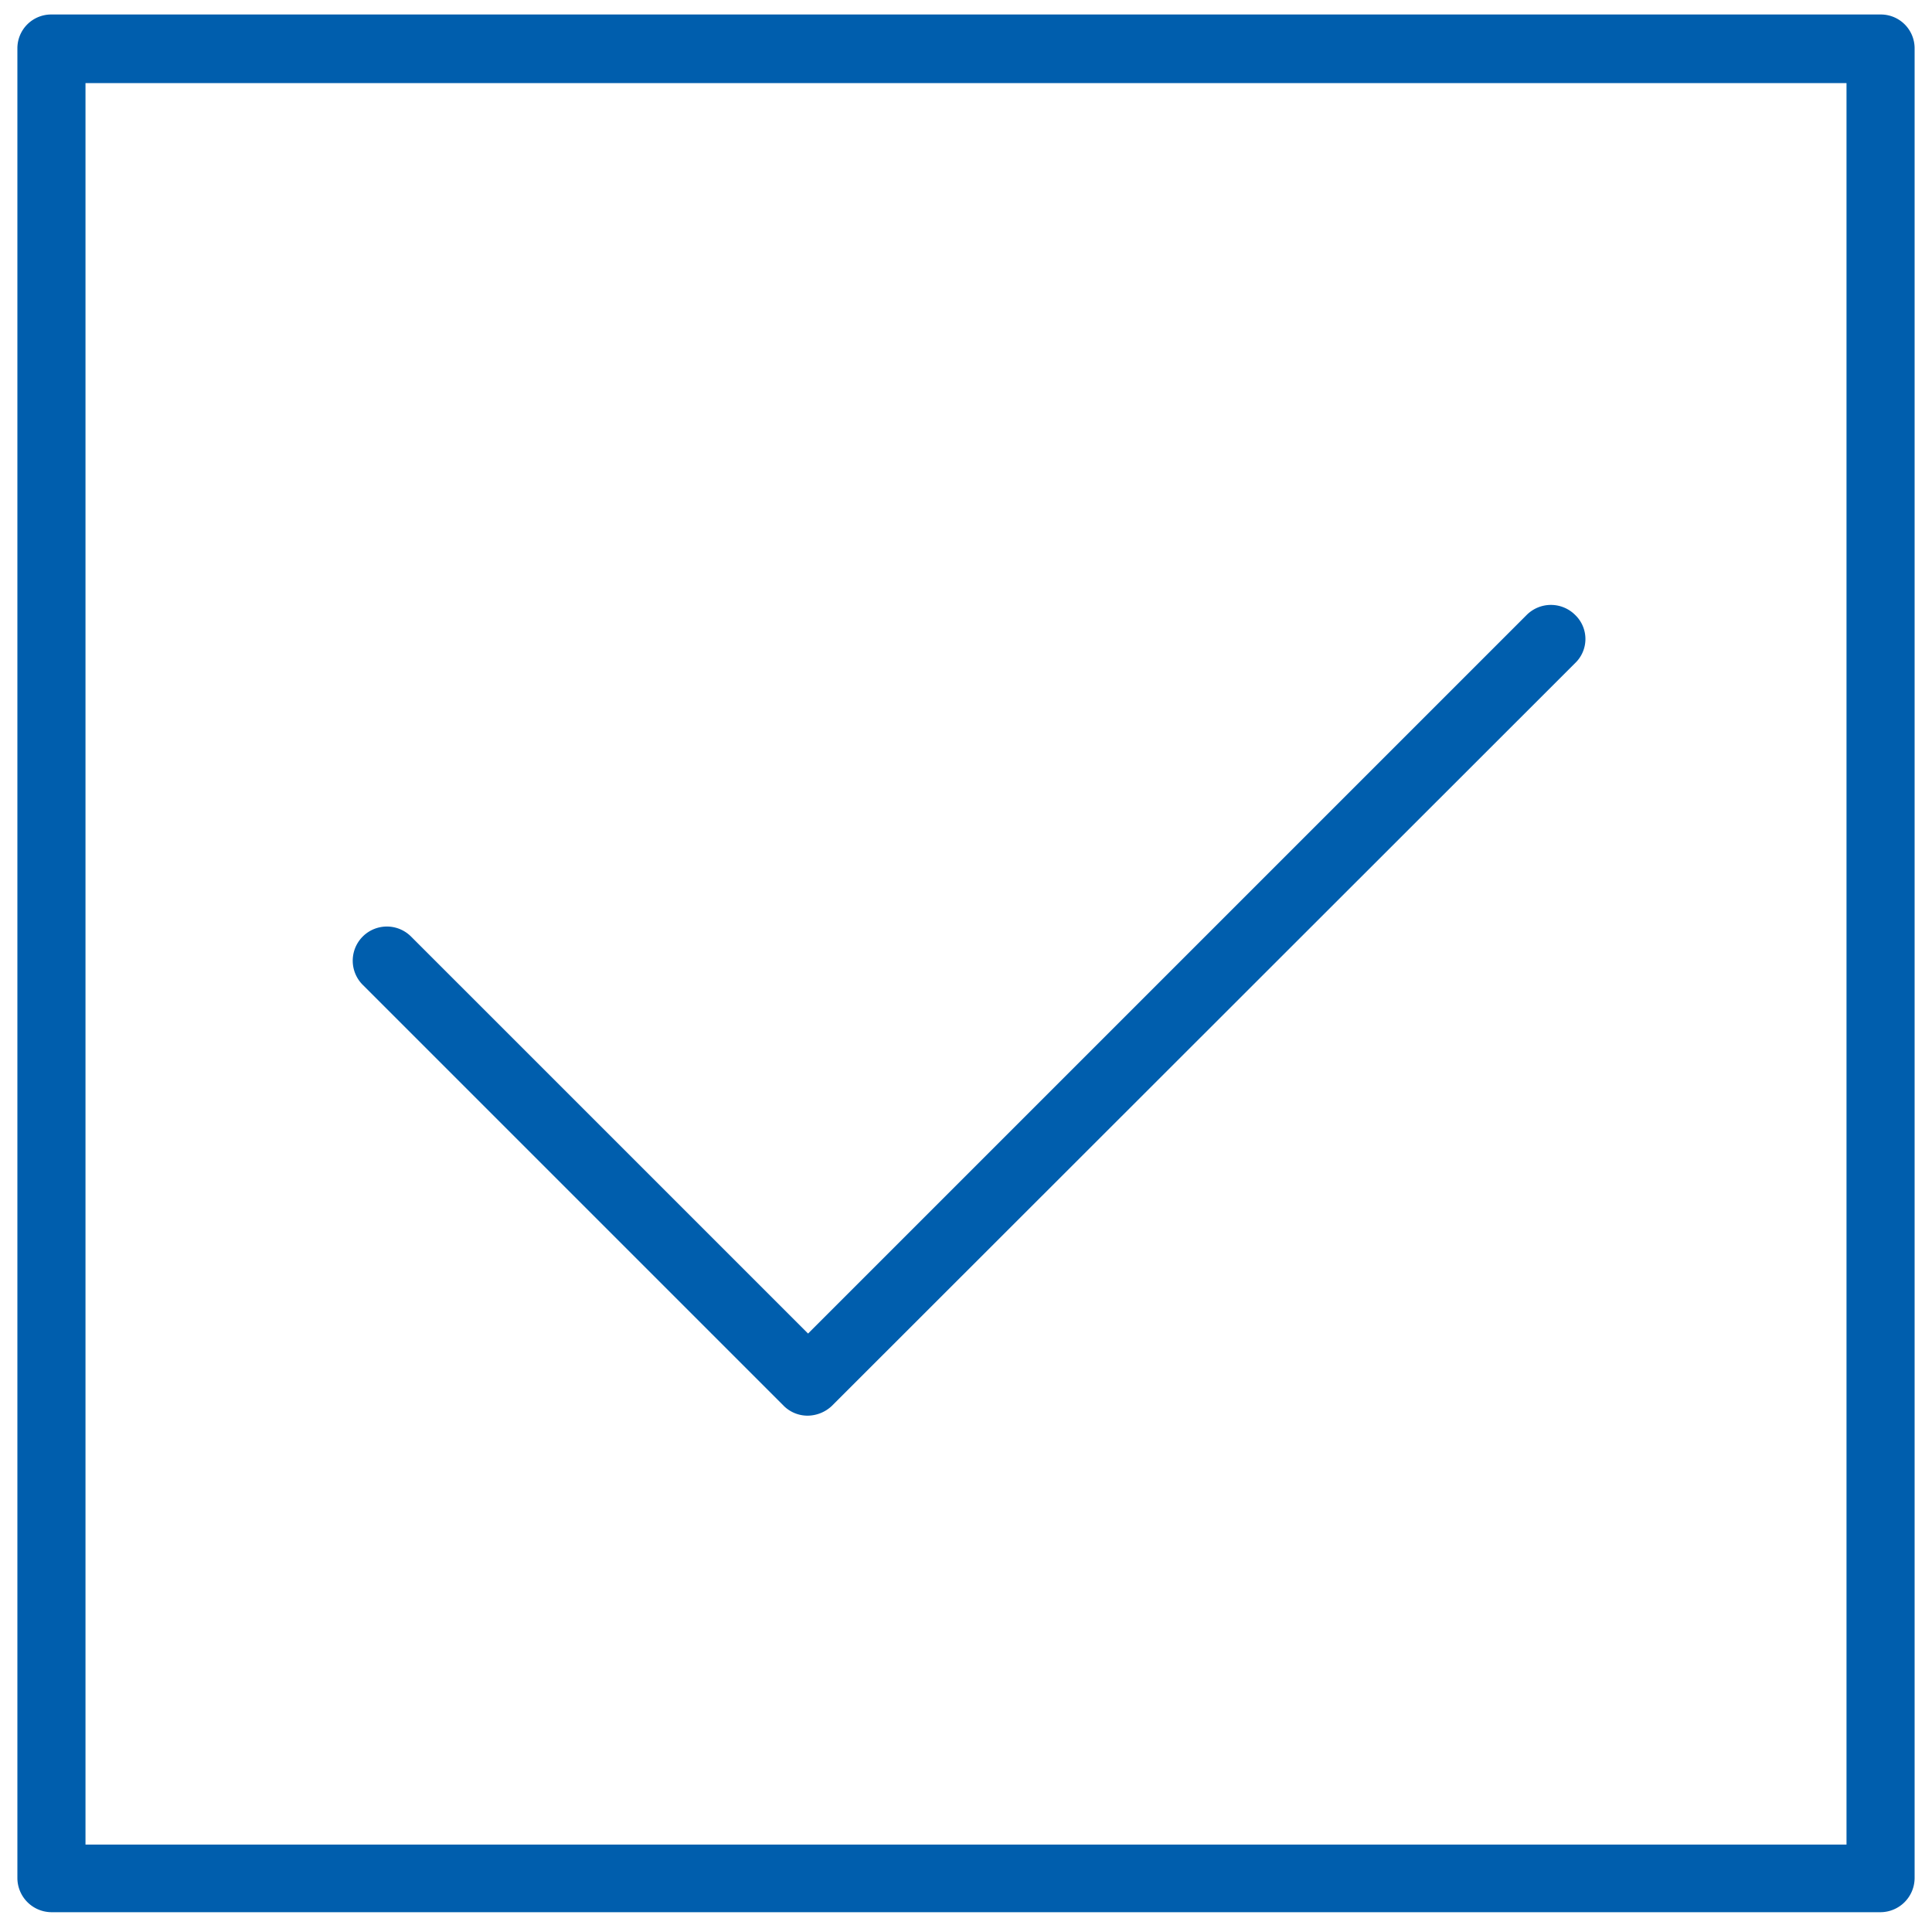
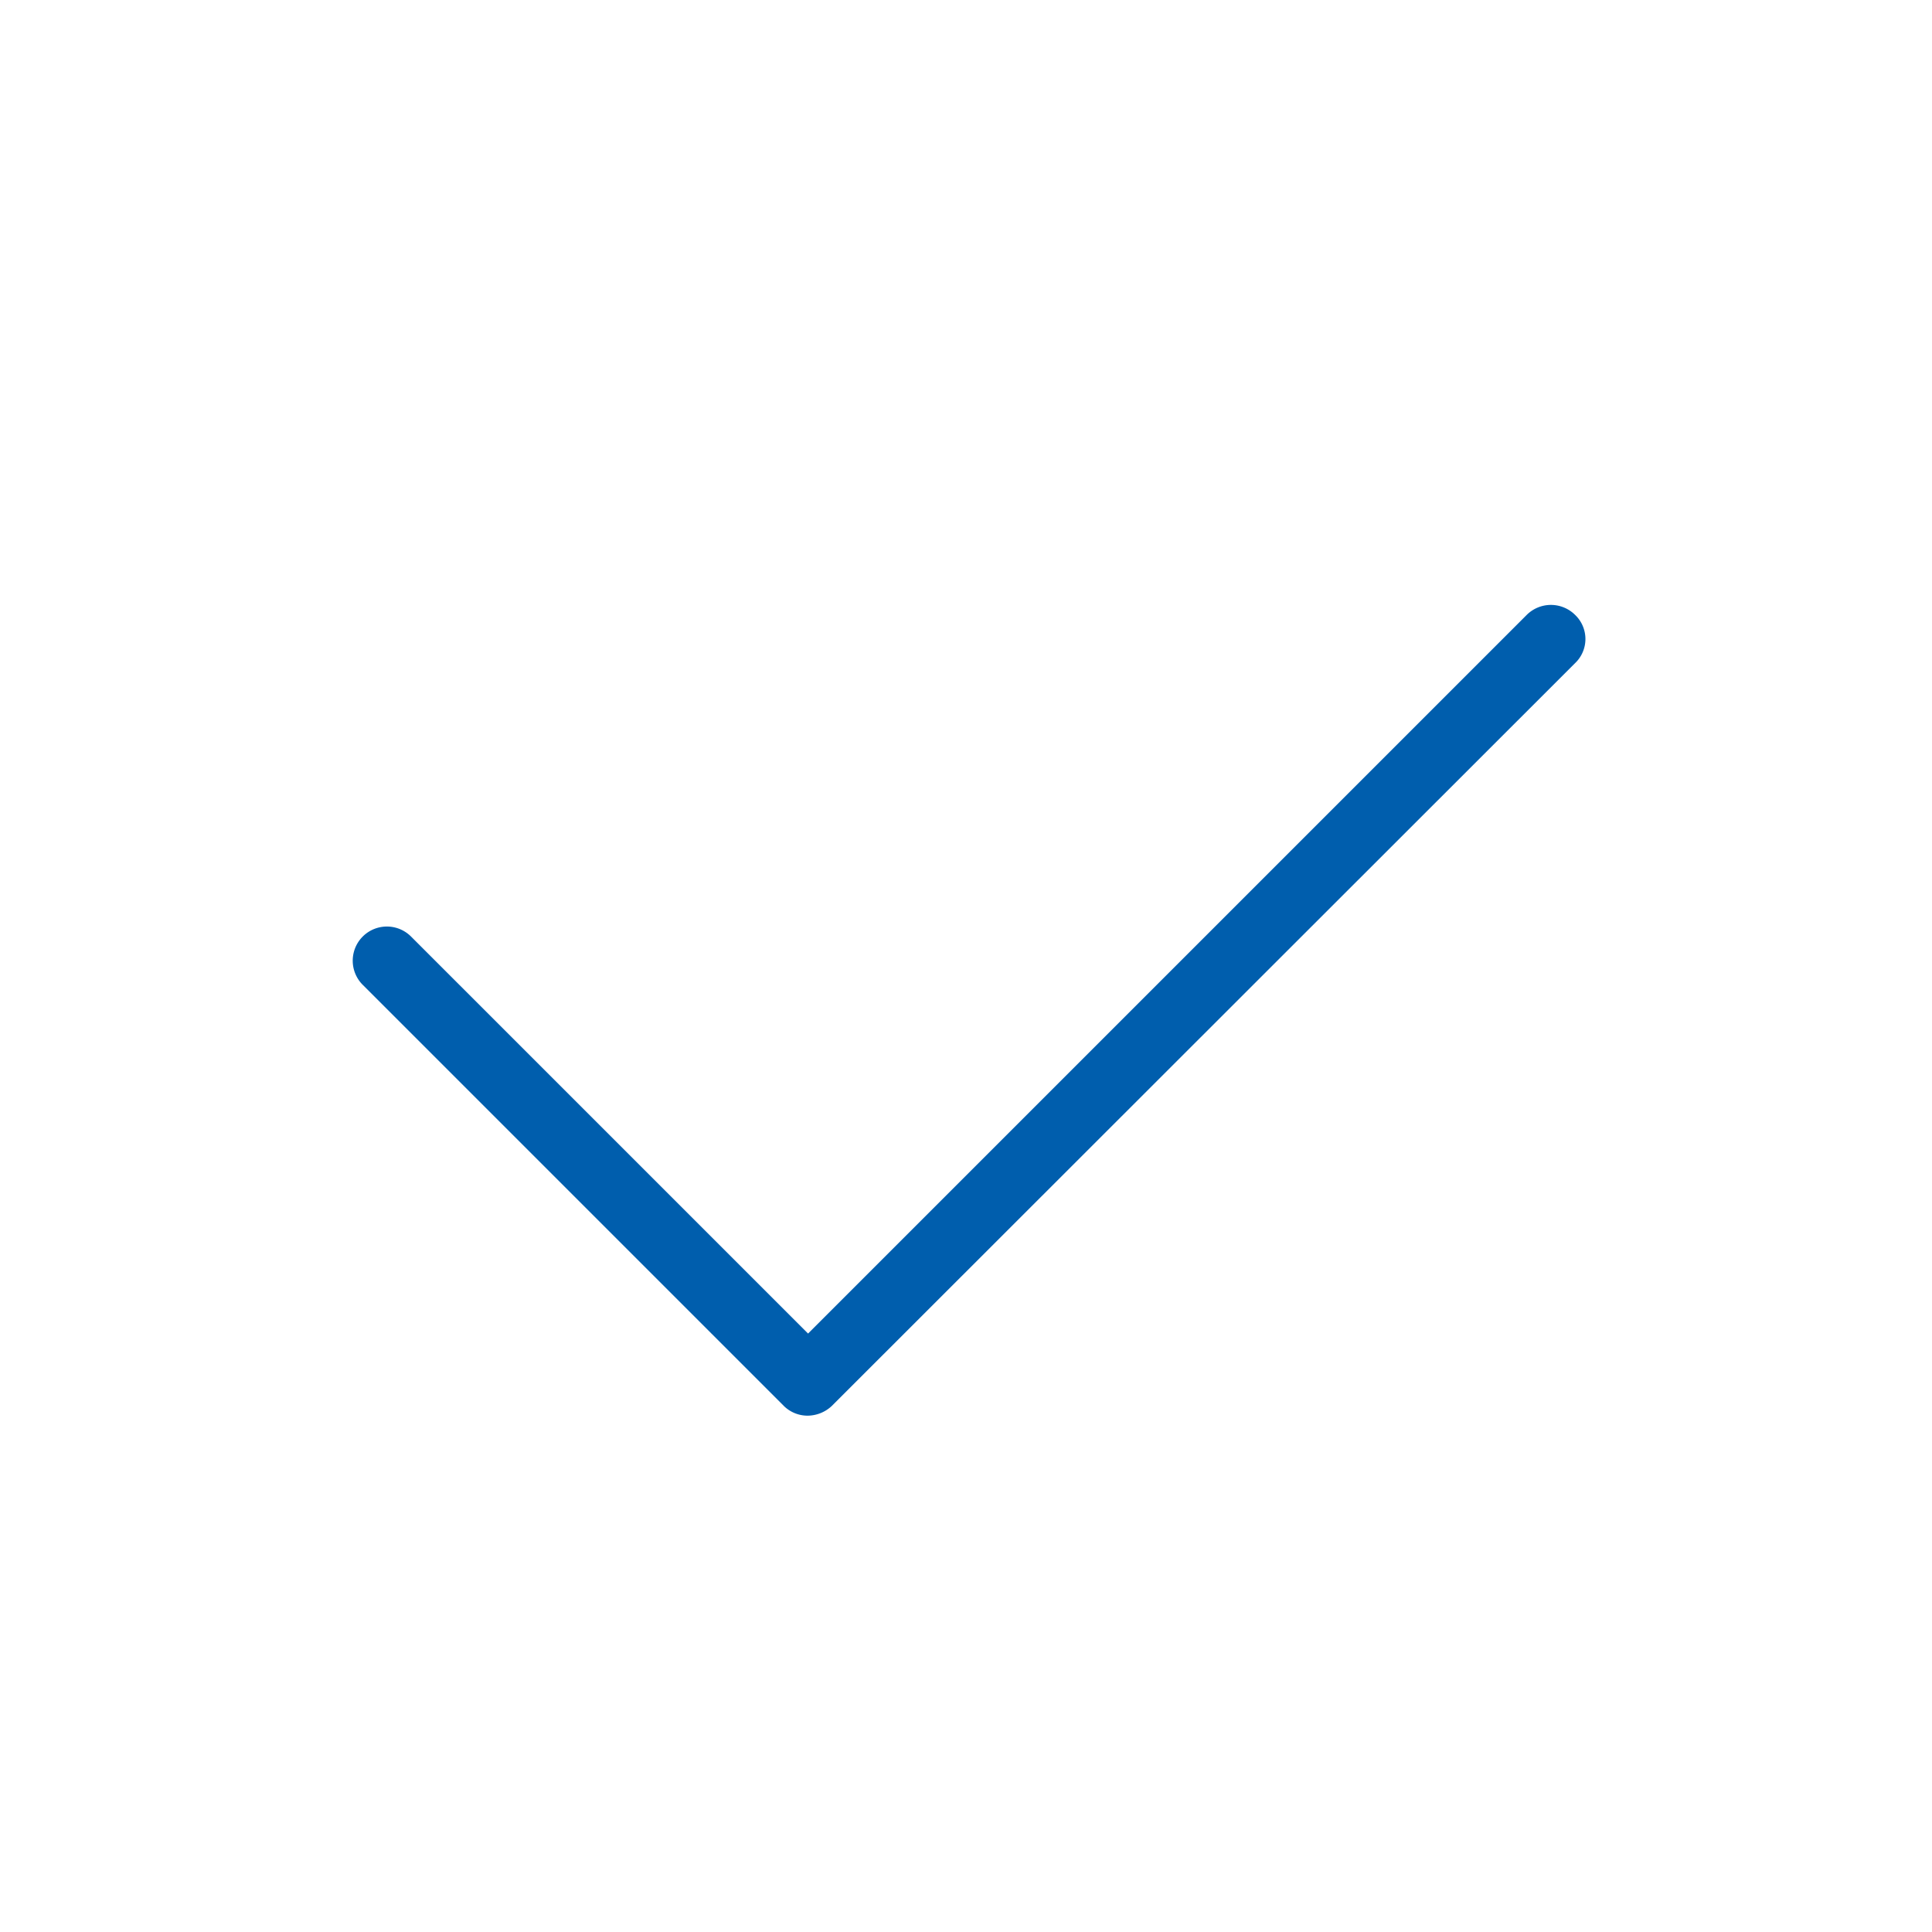
<svg xmlns="http://www.w3.org/2000/svg" id="Layer_1" data-name="Layer 1" width="40" height="40" viewBox="0 0 40 40">
  <defs>
    <style>
      .cls-1 {
        fill: #005ead;
      }
    </style>
  </defs>
  <title>Artboard 84</title>
-   <path class="cls-1" d="M38.94,39.59H1.06a.71.71,0,0,1-.7-.7V1a.7.7,0,0,1,.7-.7H38.94a.7.7,0,0,1,.7.7V38.89A.71.71,0,0,1,38.94,39.59ZM1.77,38.19H38.23V1.72H1.77Z" />
  <g id="Check">
    <path class="cls-1" d="M16.72,29.31a.7.7,0,0,1-.49-.2L7.51,20.39a.7.7,0,1,1,1-1l8.22,8.22L31.61,12.73a.71.71,0,0,1,1,0,.69.69,0,0,1,0,1L17.22,29.11A.74.74,0,0,1,16.72,29.31Z" />
  </g>
</svg>